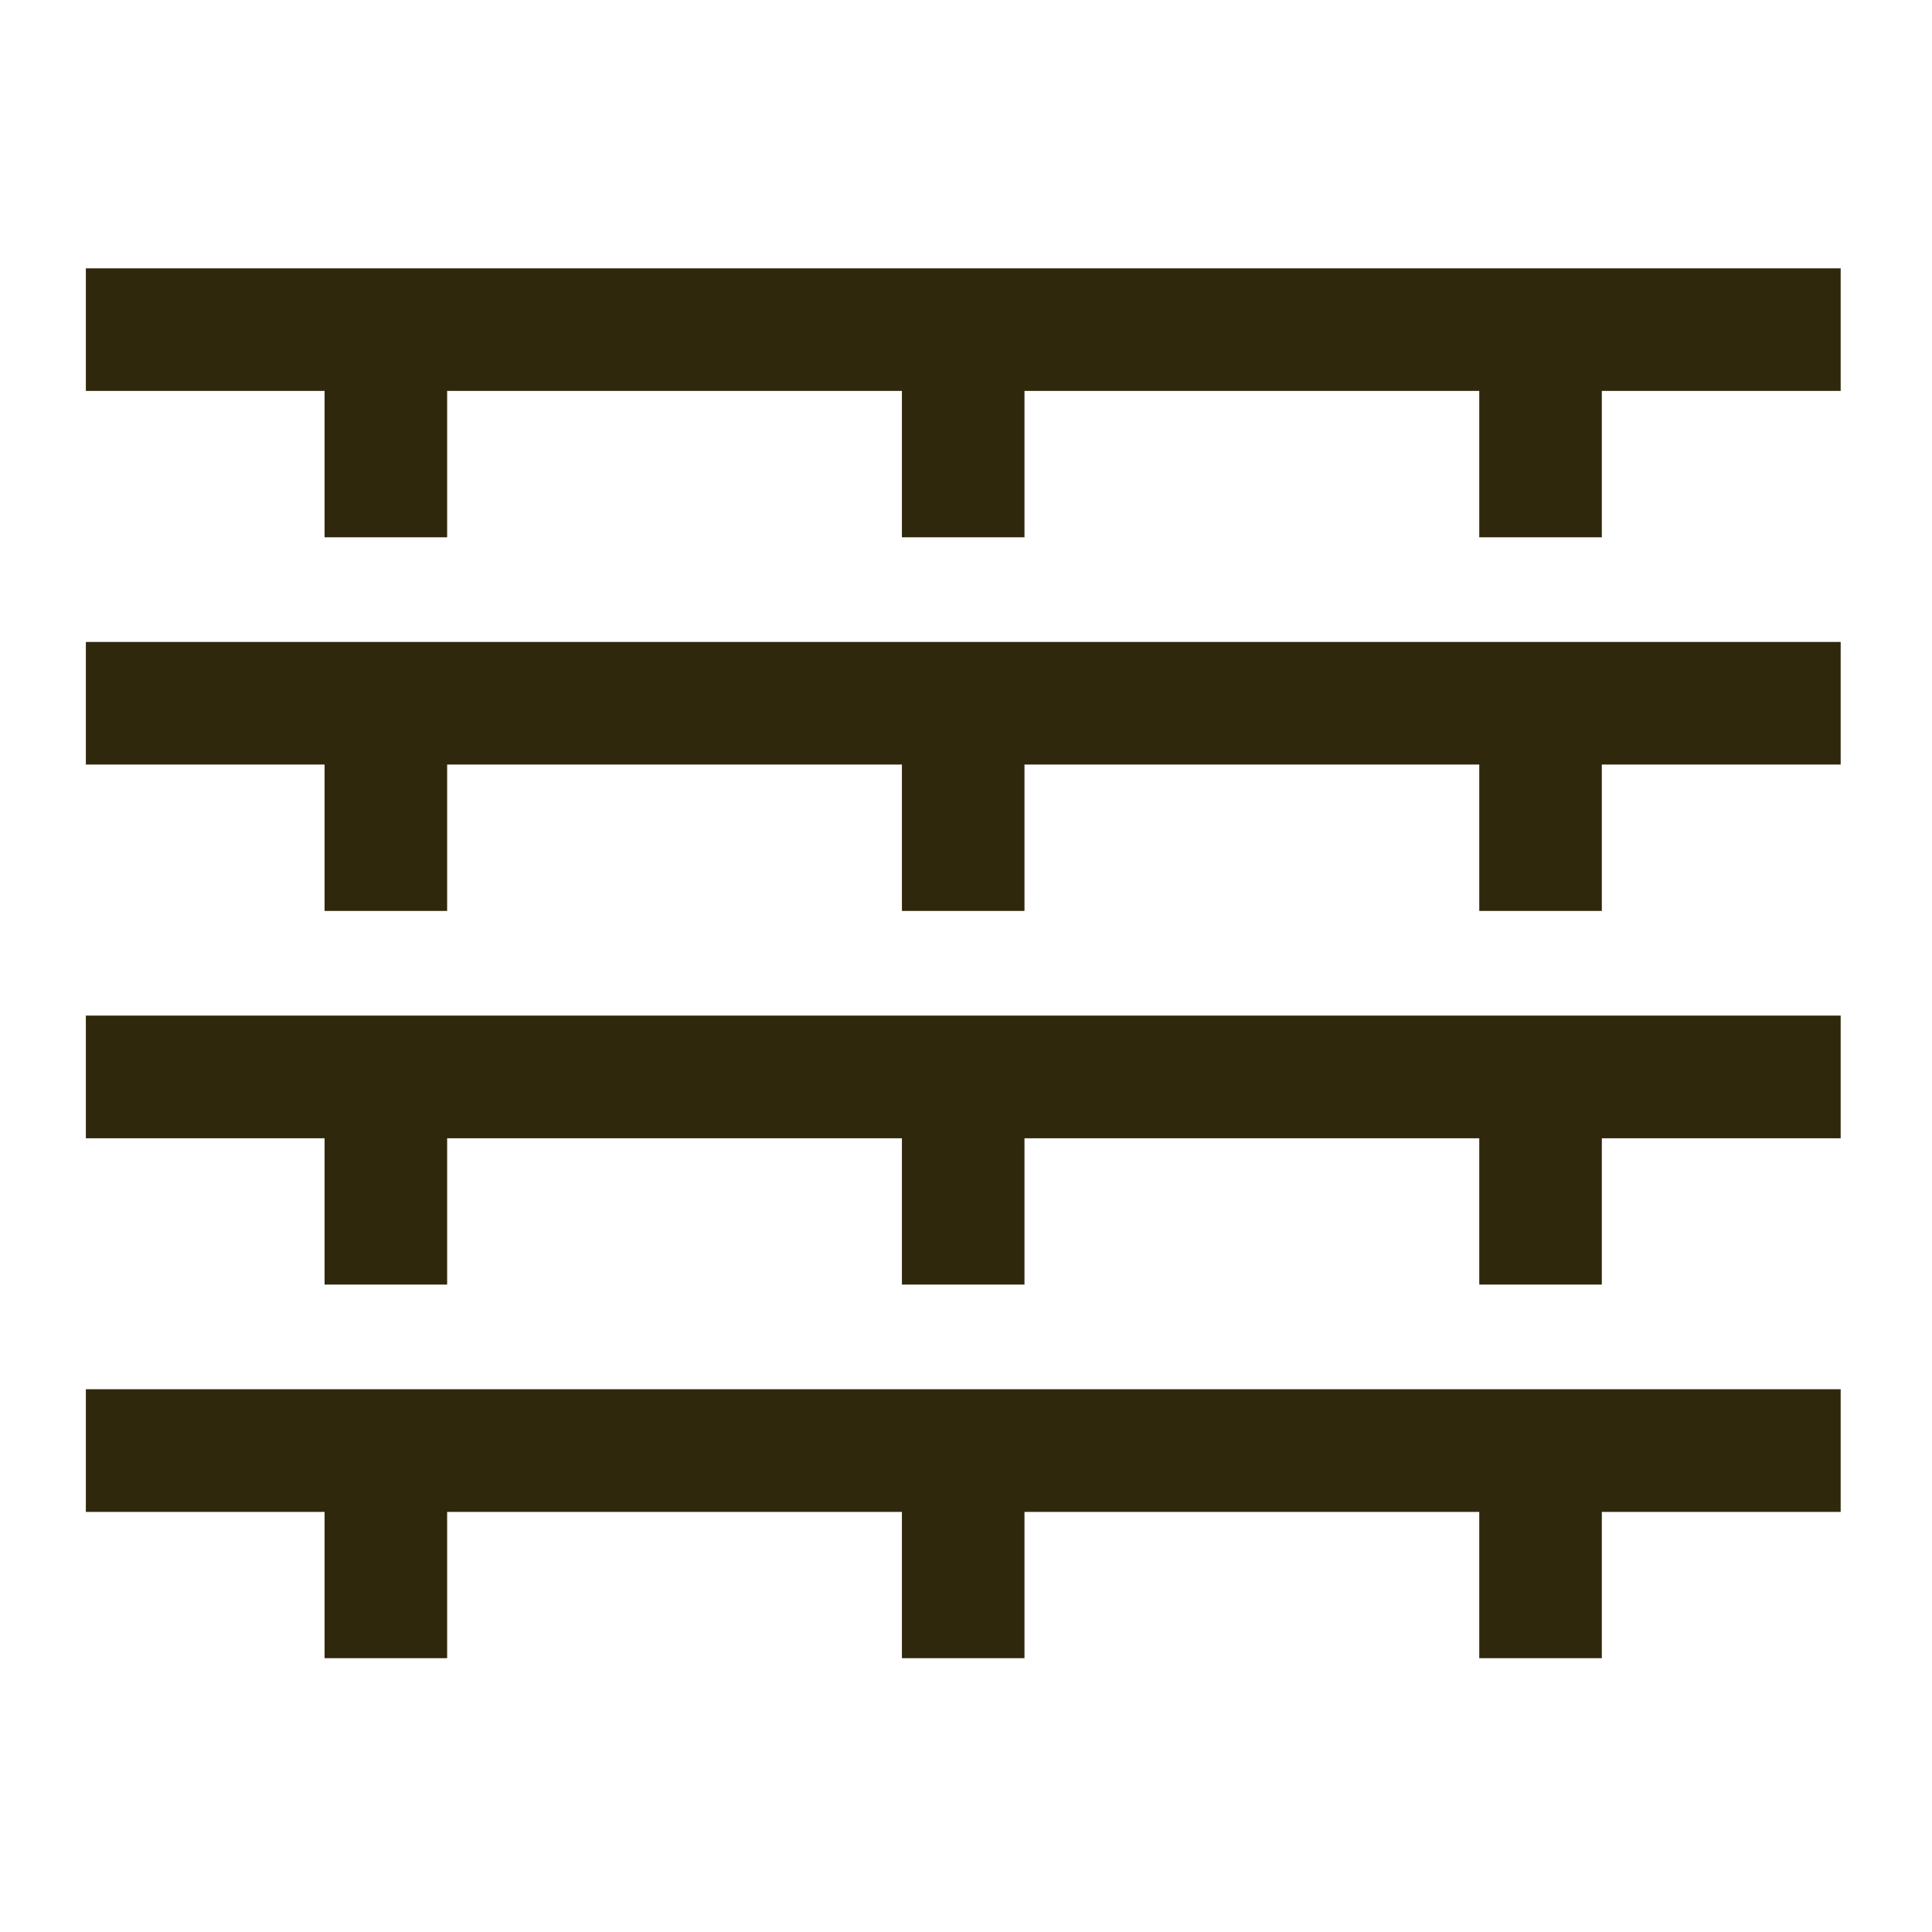
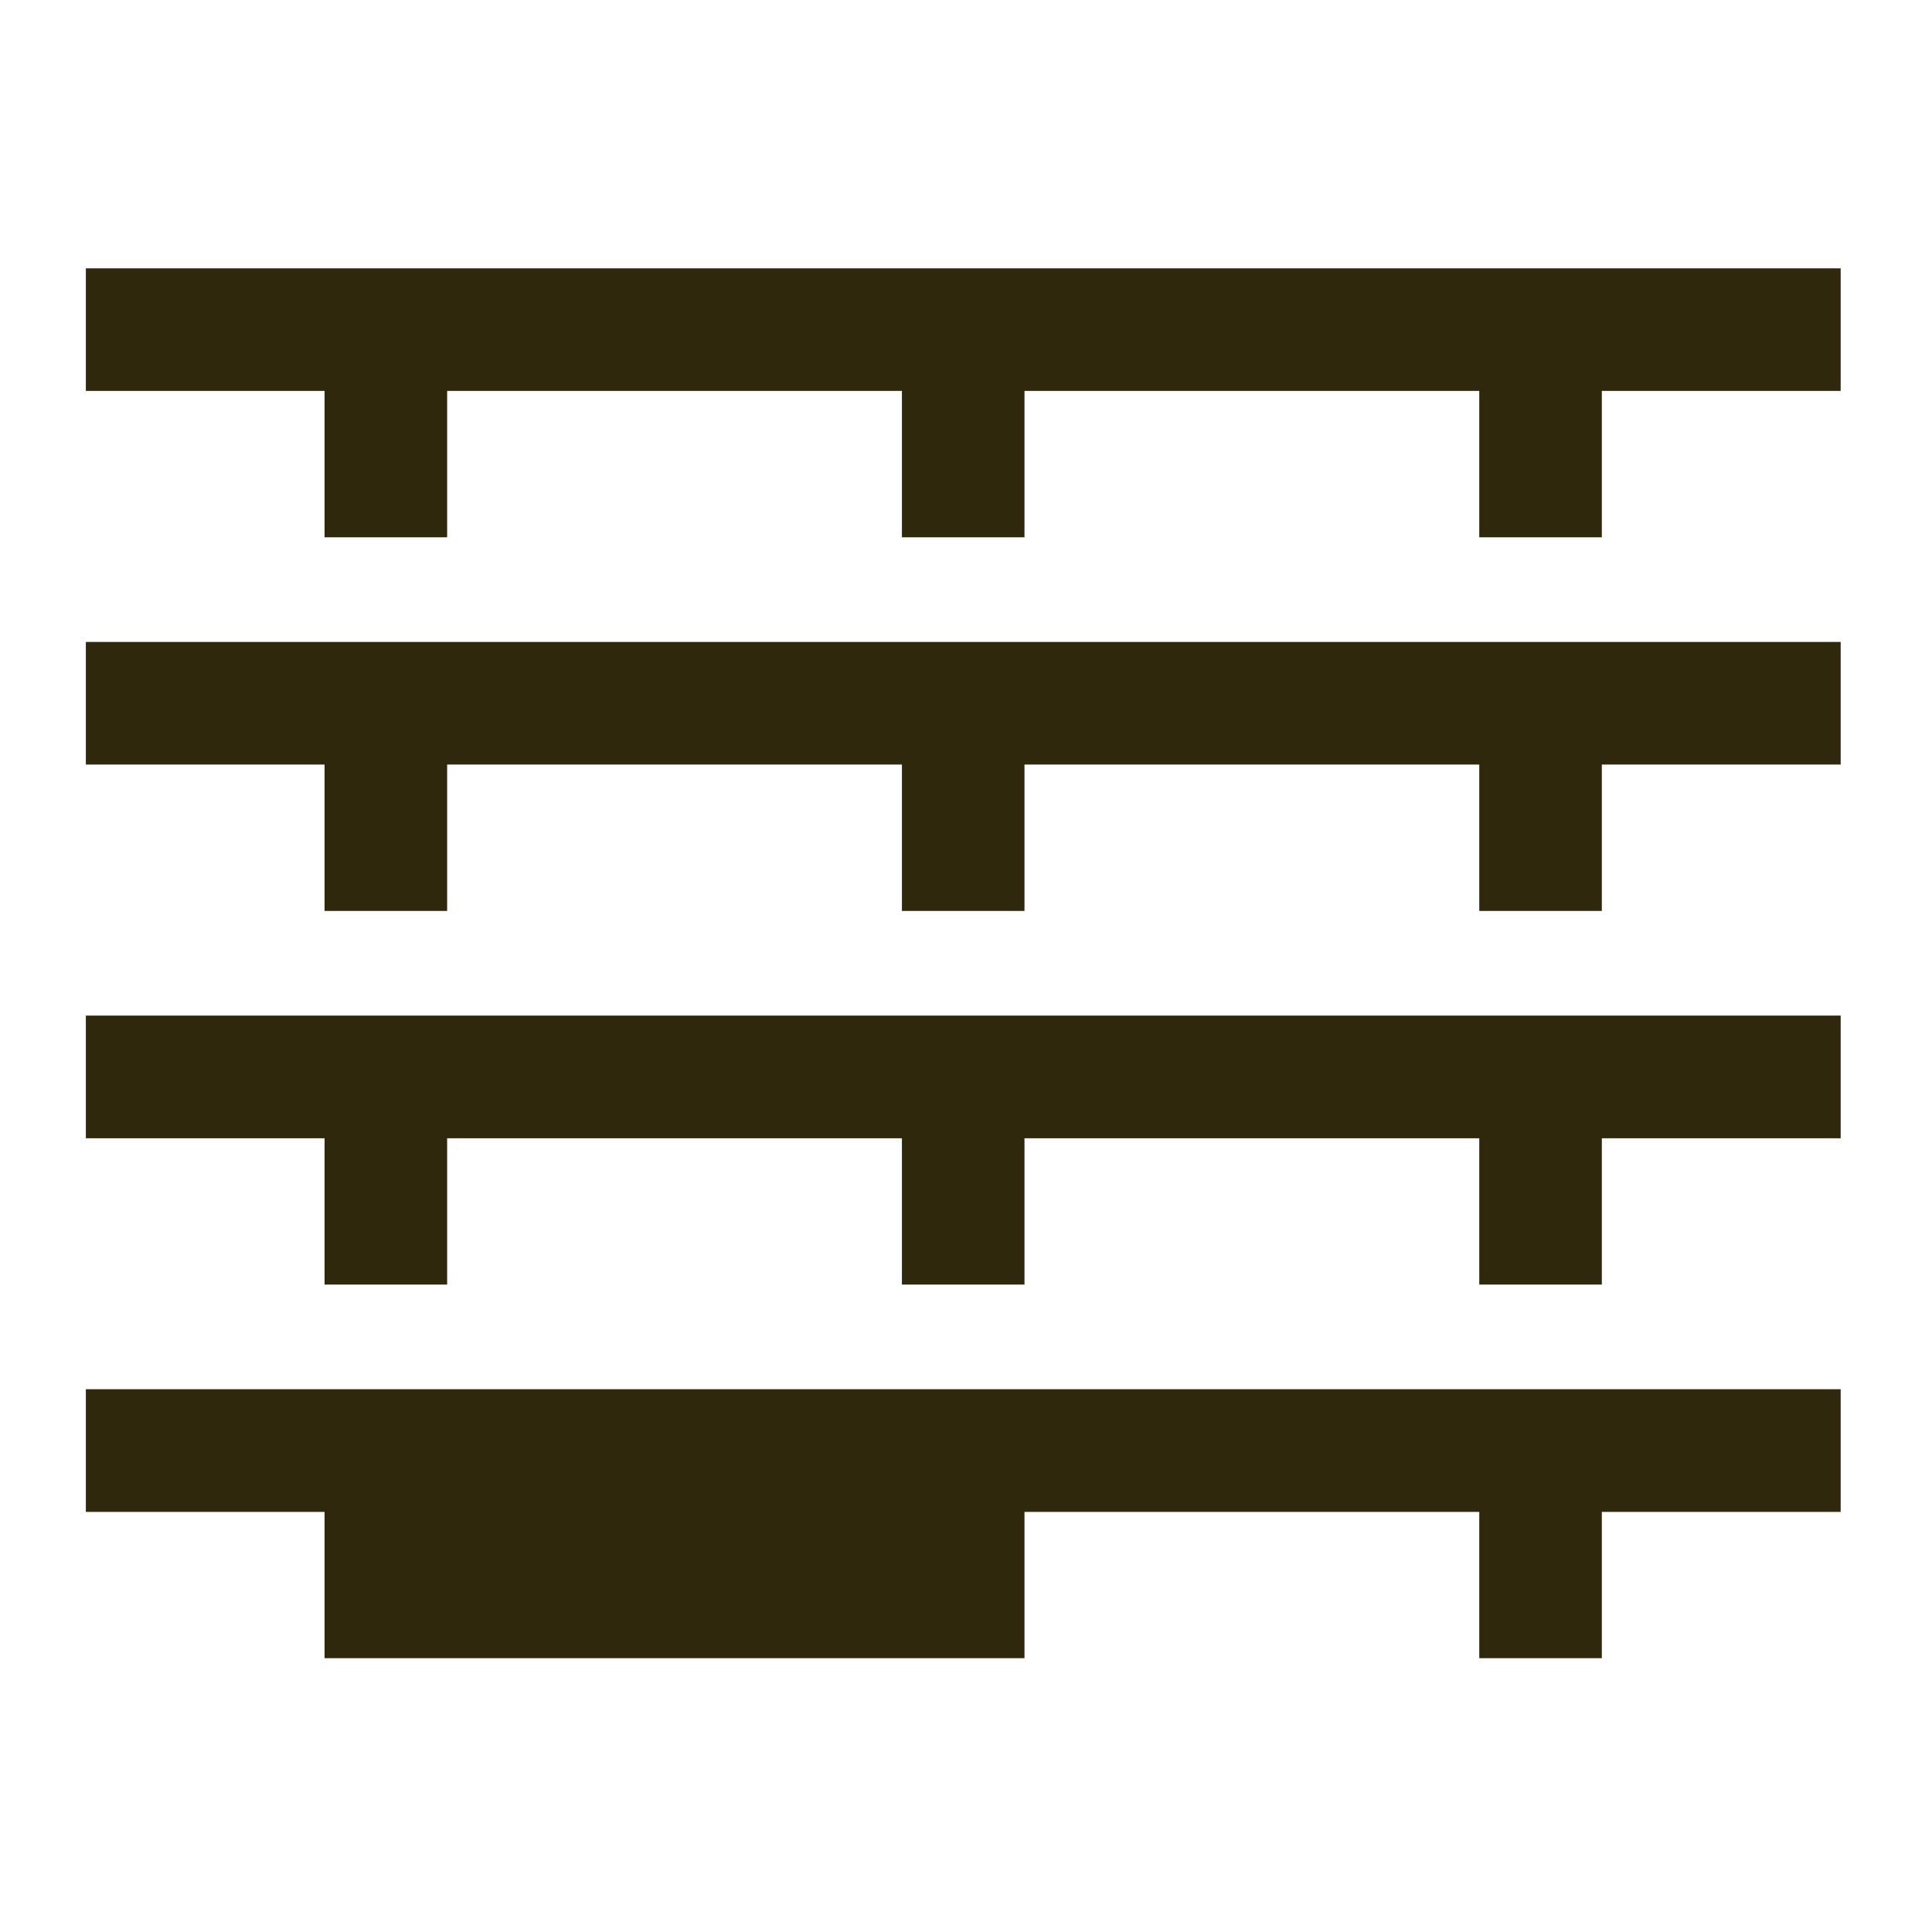
<svg xmlns="http://www.w3.org/2000/svg" width="48" height="48" viewBox="0 0 48 48" fill="none">
-   <path fill-rule="evenodd" clip-rule="evenodd" d="M2.133 9.712V6.667H45.731V9.712H39.797V13.349H36.752V9.712H25.453V13.349H22.408V9.712H11.109V13.349H8.064V9.712H2.133ZM8.064 18.995H2.133V15.949H45.731V18.995H39.797V22.632H36.752V18.995H25.453V22.632H22.408V18.995H11.109V22.632H8.064V18.995ZM2.133 28.28H8.064V31.915H11.109V28.28H22.408V31.915H25.453V28.28H36.752V31.915H39.797V28.28H45.731V25.232H2.133V28.28ZM8.064 37.563H2.133V34.515H45.731V37.563H39.797V41.197H36.752V37.563H25.453V41.197H22.408V37.563H11.109V41.197H8.064V37.563Z" fill="#30280D" />
+   <path fill-rule="evenodd" clip-rule="evenodd" d="M2.133 9.712V6.667H45.731V9.712H39.797V13.349H36.752V9.712H25.453V13.349H22.408V9.712H11.109V13.349H8.064V9.712H2.133ZM8.064 18.995H2.133V15.949H45.731V18.995H39.797V22.632H36.752V18.995H25.453V22.632H22.408V18.995H11.109V22.632H8.064V18.995ZM2.133 28.28H8.064V31.915H11.109V28.28H22.408V31.915H25.453V28.28H36.752V31.915H39.797V28.28H45.731V25.232H2.133V28.28ZM8.064 37.563H2.133V34.515H45.731V37.563H39.797V41.197H36.752V37.563H25.453V41.197H22.408V37.563V41.197H8.064V37.563Z" fill="#30280D" />
</svg>